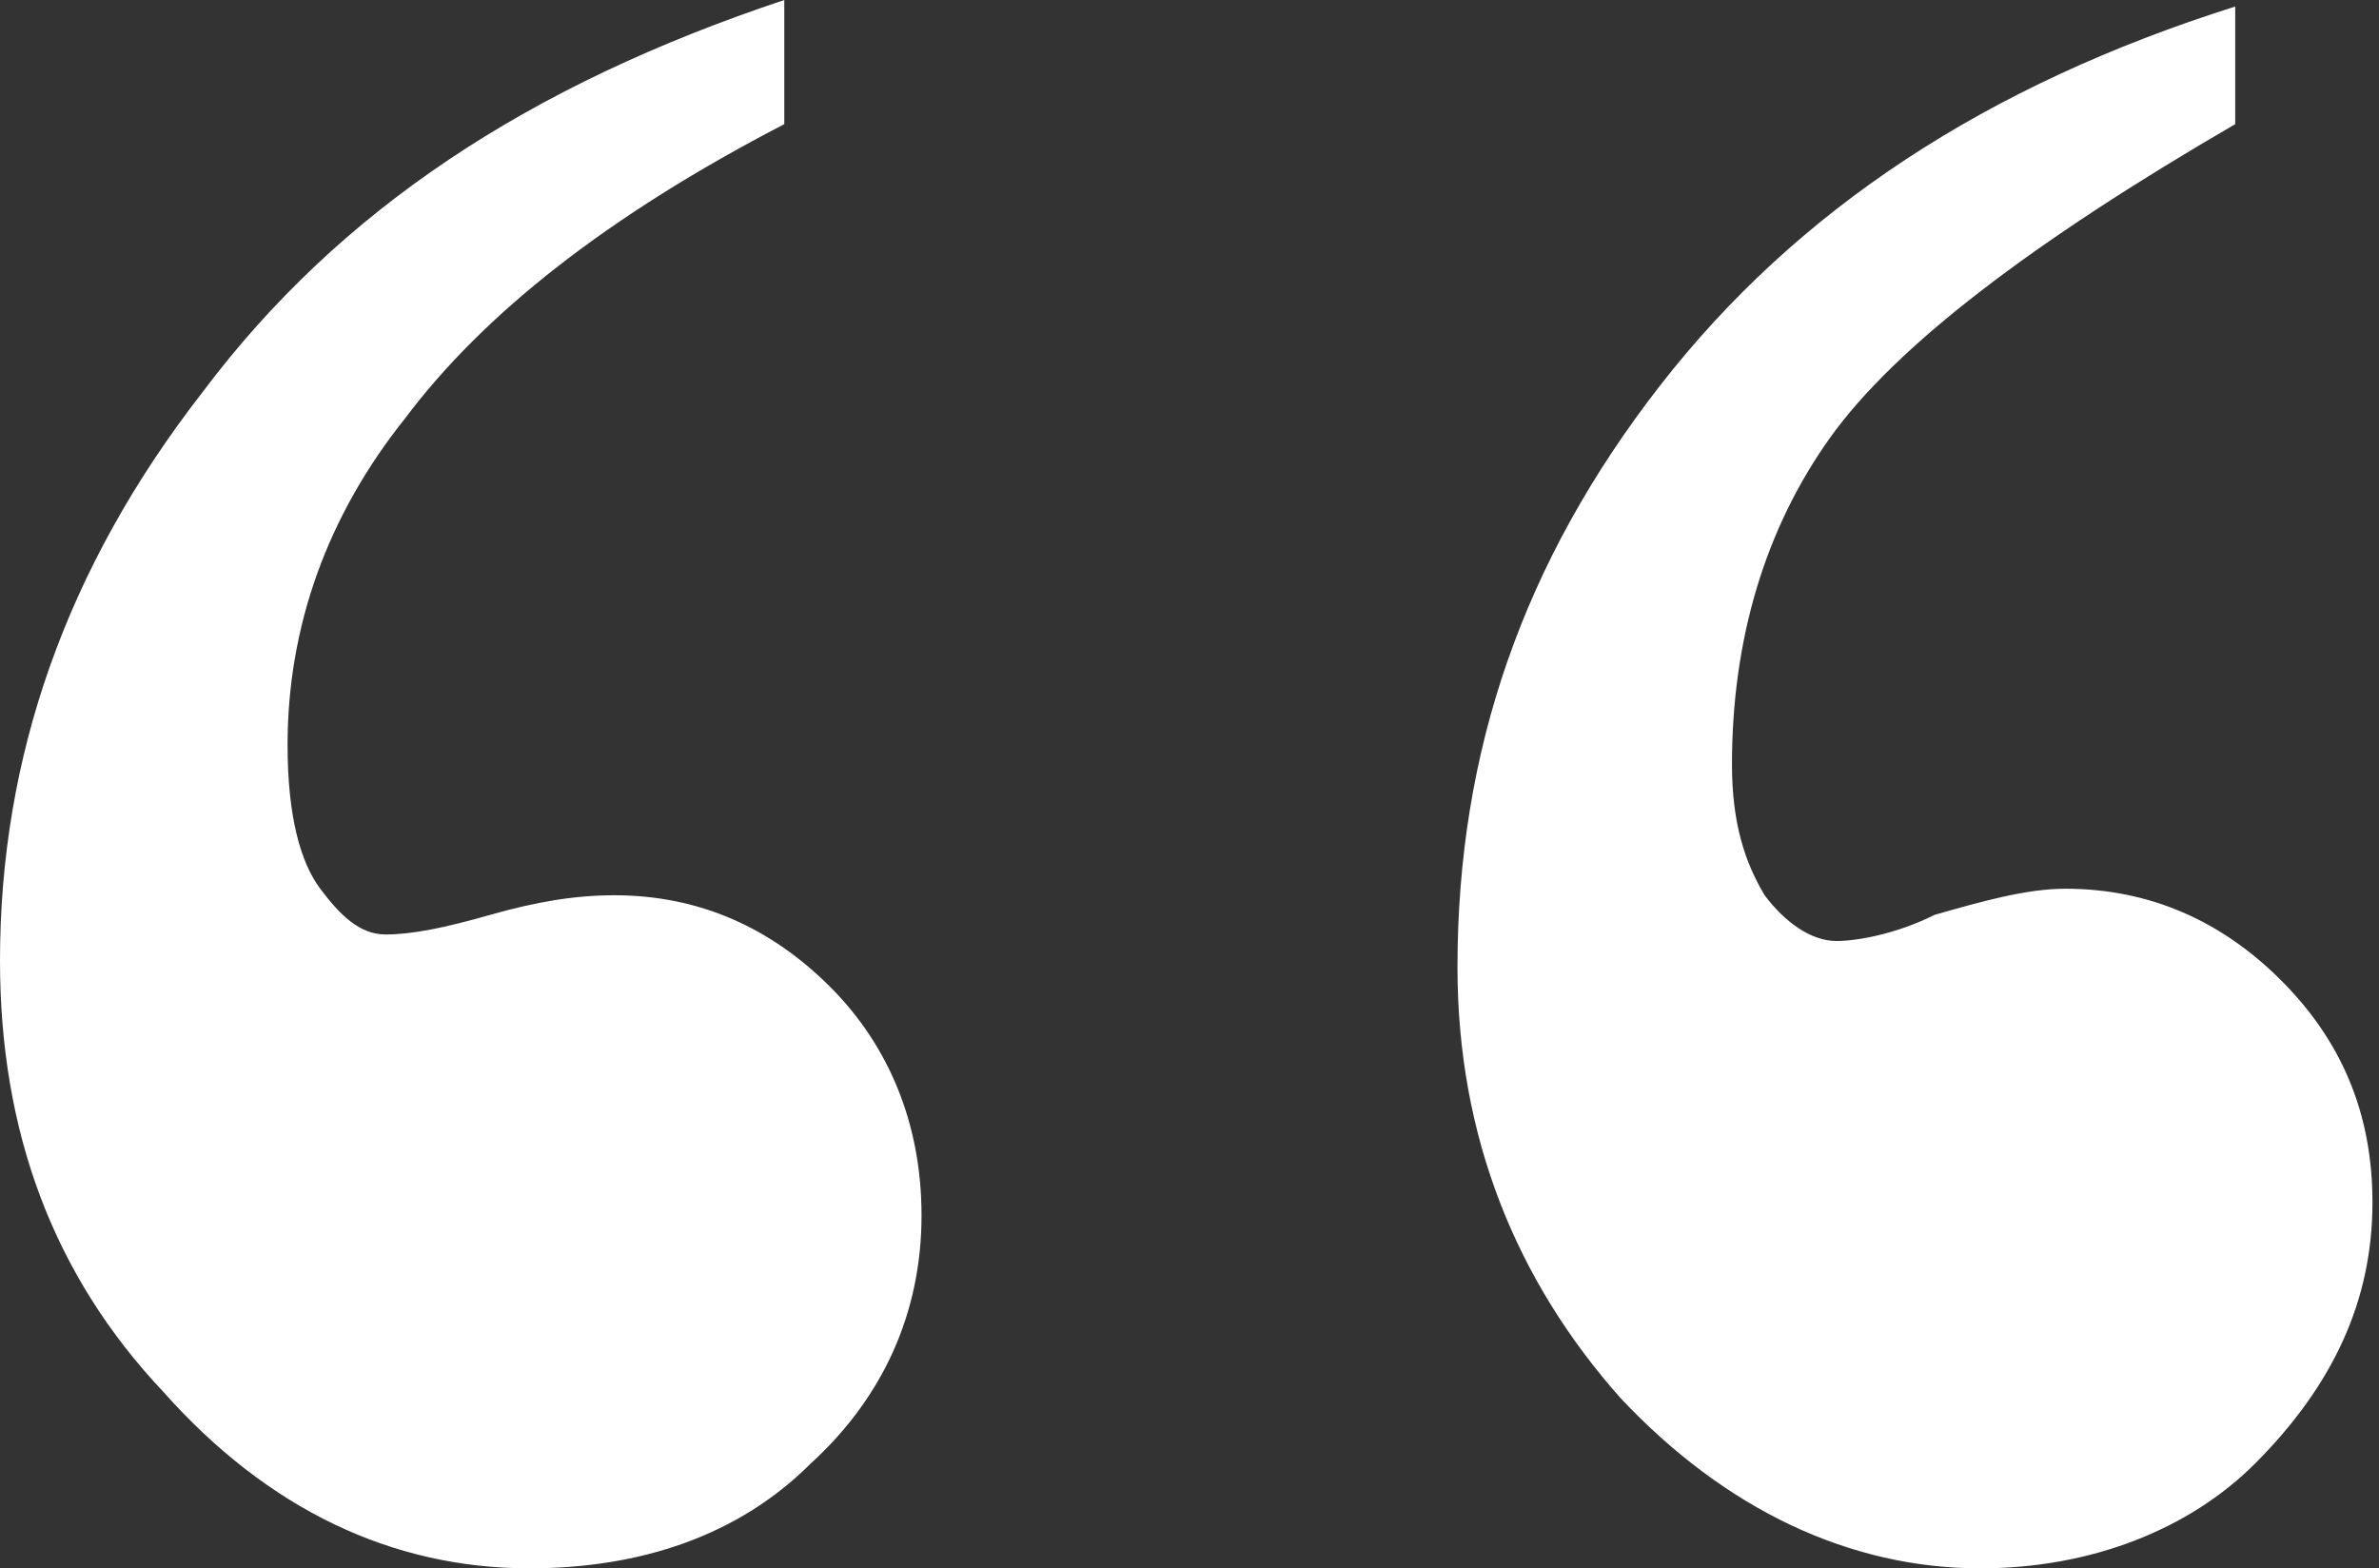
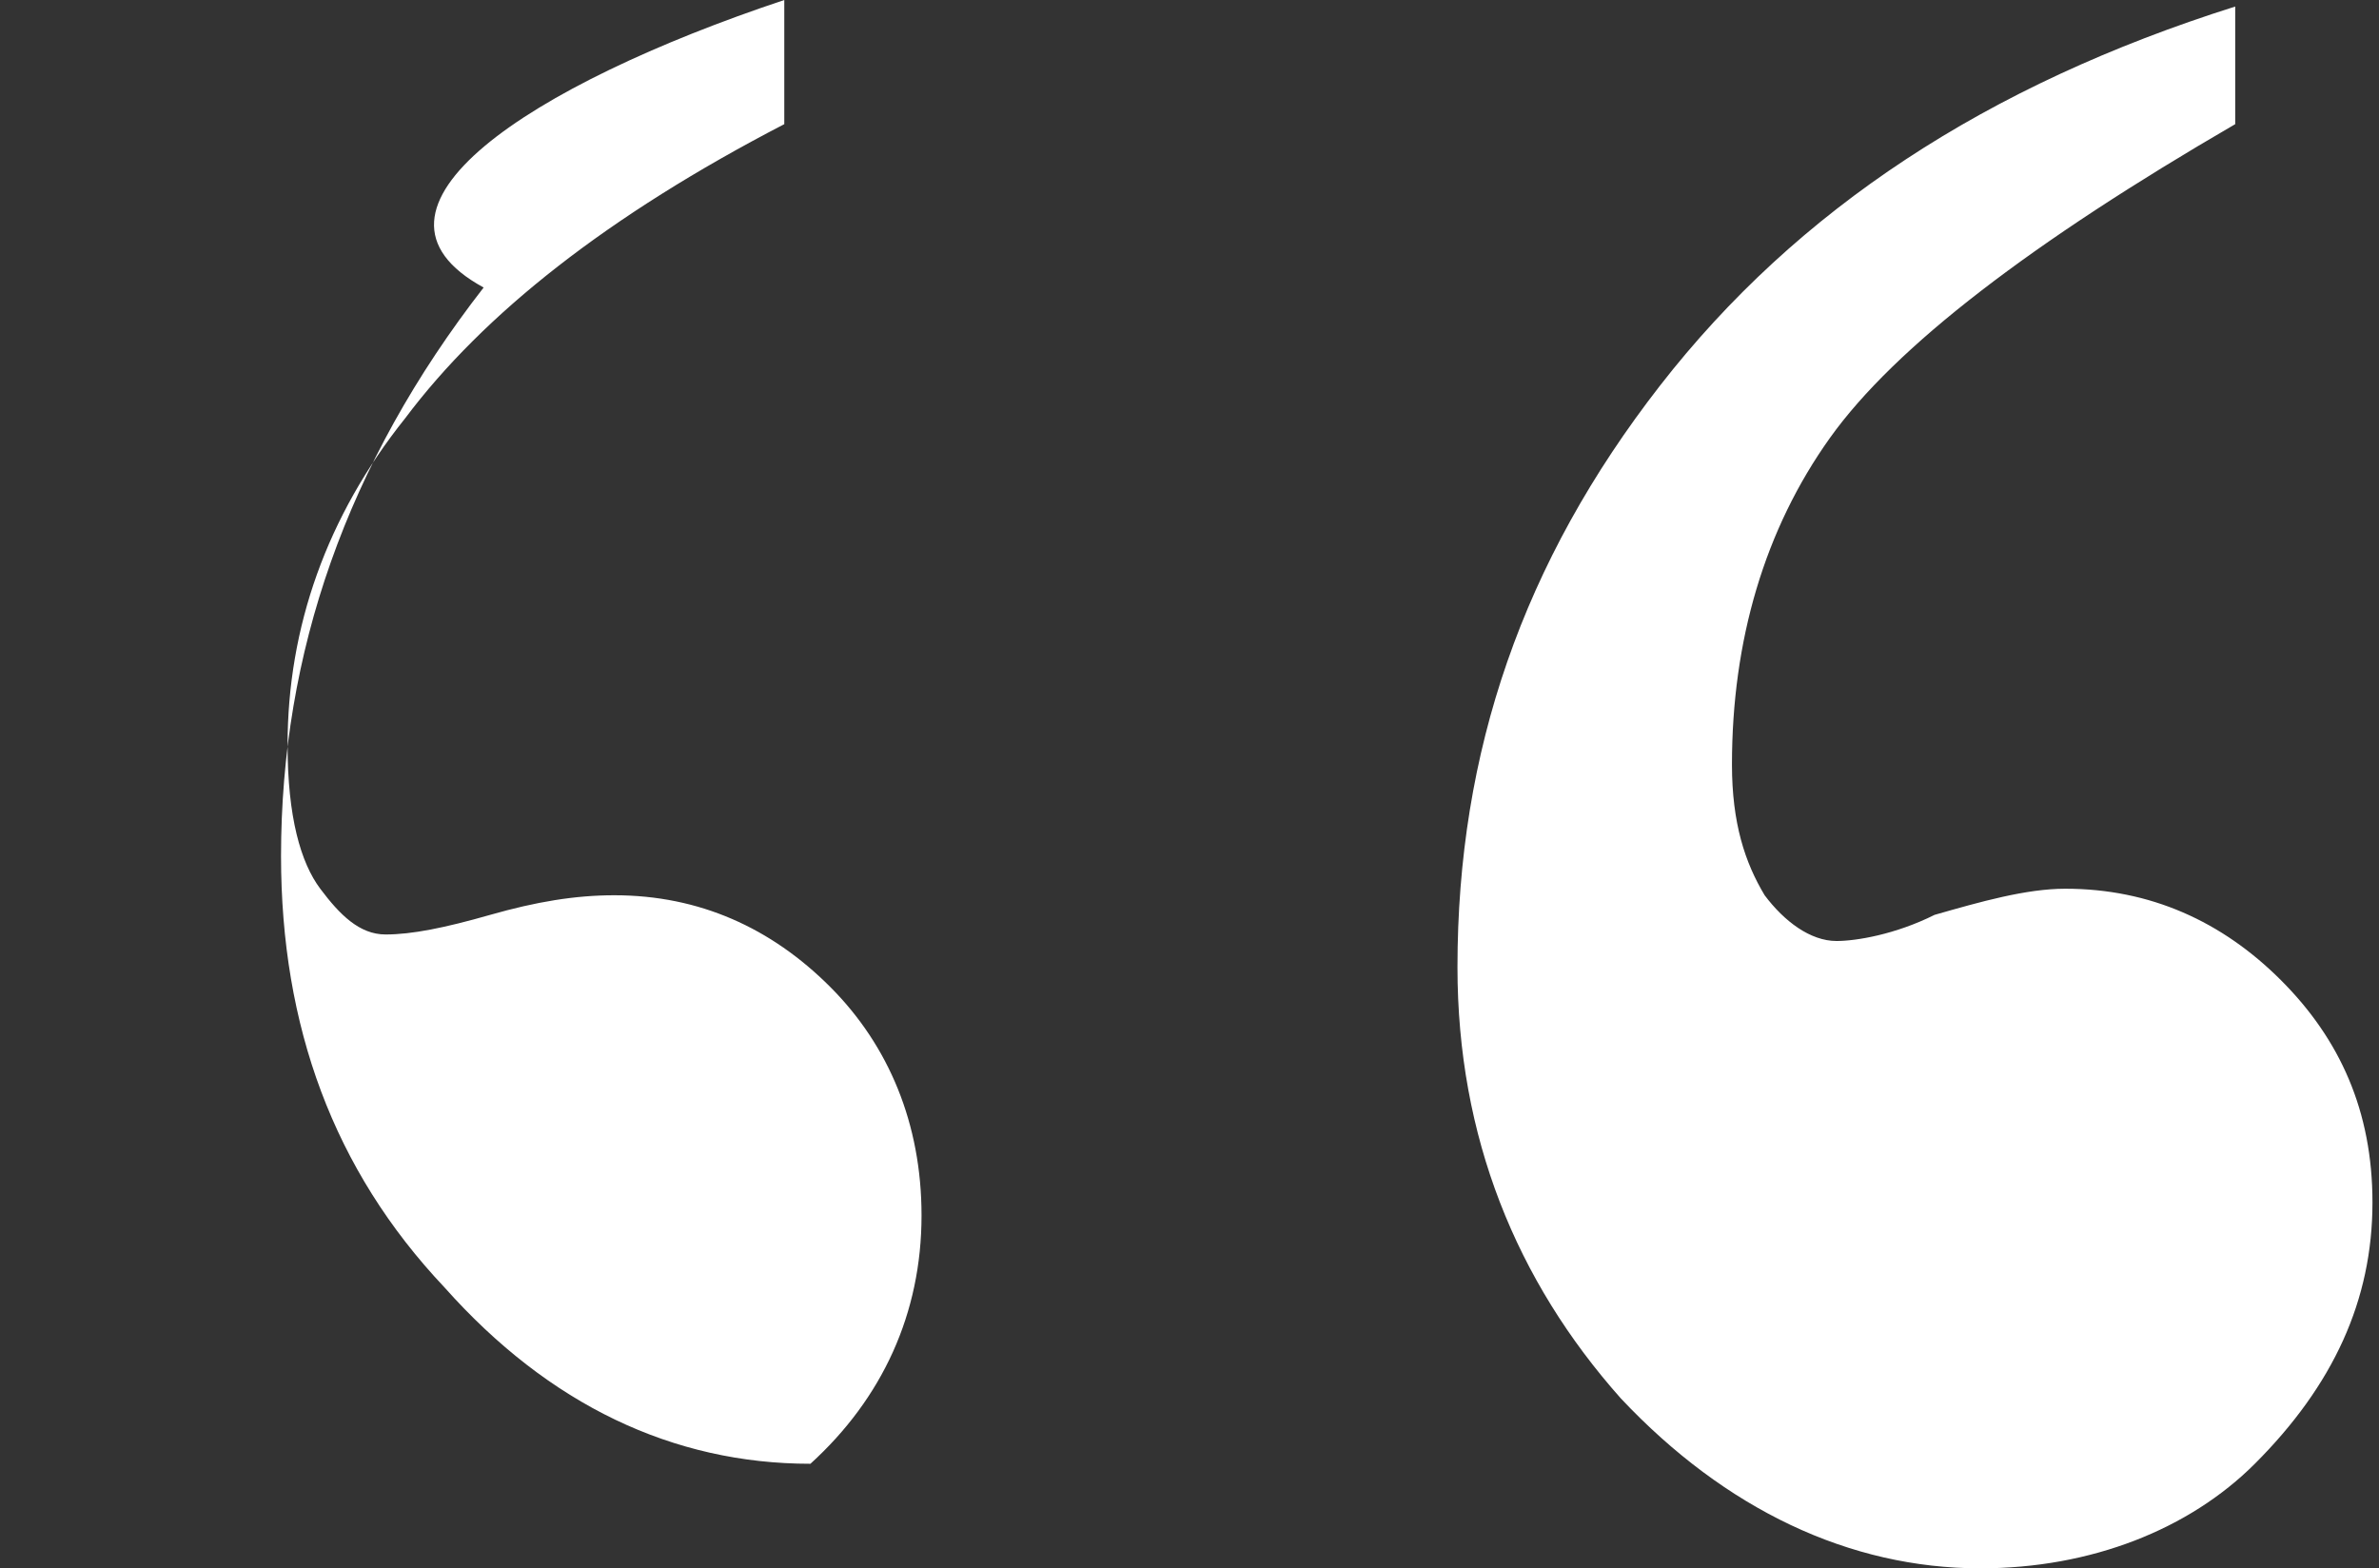
<svg xmlns="http://www.w3.org/2000/svg" version="1.1" id="Layer_1" x="0px" y="0px" viewBox="0 0 36.4 24" style="enable-background:new 0 0 36.4 24;" xml:space="preserve">
  <rect x="0" y="0" width="36.4" height="24" fill="#333333" stroke="none" />
  <style type="text/css">
	.st0{fill:#FFF;}
</style>
-   <path class="st0" d="M12,0v1.9C9.3,3.3,7.4,4.8,6.2,6.4C5,7.9,4.4,9.6,4.4,11.4c0,1.1,0.2,1.8,0.5,2.2c0.3,0.4,0.6,0.7,1,0.7  c0.4,0,0.9-0.1,1.6-0.3c0.7-0.2,1.3-0.3,1.9-0.3c1.3,0,2.4,0.5,3.3,1.4c0.9,0.9,1.4,2.1,1.4,3.5c0,1.5-0.6,2.8-1.7,3.8  c-1.1,1.1-2.6,1.6-4.3,1.6c-2.1,0-4-0.9-5.6-2.7c-1.7-1.8-2.5-4-2.5-6.6c0-3.1,1-6,3.1-8.7C5.2,3.2,8.1,1.3,12,0z M34.2,0.1v1.8  C31.1,3.7,29,5.3,28,6.7c-1,1.4-1.5,3.1-1.5,5c0,0.9,0.2,1.5,0.5,2c0.3,0.4,0.7,0.7,1.1,0.7c0.3,0,0.9-0.1,1.5-0.4  c0.7-0.2,1.4-0.4,2-0.4c1.3,0,2.4,0.5,3.3,1.4c0.9,0.9,1.4,2,1.4,3.4c0,1.5-0.6,2.8-1.8,4C33.5,23.4,32,24,30.3,24  c-2,0-3.9-0.9-5.5-2.6c-1.6-1.8-2.5-4-2.5-6.6c0-3.3,1-6.2,3.1-8.9C27.5,3.2,30.4,1.3,34.2,0.1z" />
+   <path class="st0" d="M12,0v1.9C9.3,3.3,7.4,4.8,6.2,6.4C5,7.9,4.4,9.6,4.4,11.4c0,1.1,0.2,1.8,0.5,2.2c0.3,0.4,0.6,0.7,1,0.7  c0.4,0,0.9-0.1,1.6-0.3c0.7-0.2,1.3-0.3,1.9-0.3c1.3,0,2.4,0.5,3.3,1.4c0.9,0.9,1.4,2.1,1.4,3.5c0,1.5-0.6,2.8-1.7,3.8  c-2.1,0-4-0.9-5.6-2.7c-1.7-1.8-2.5-4-2.5-6.6c0-3.1,1-6,3.1-8.7C5.2,3.2,8.1,1.3,12,0z M34.2,0.1v1.8  C31.1,3.7,29,5.3,28,6.7c-1,1.4-1.5,3.1-1.5,5c0,0.9,0.2,1.5,0.5,2c0.3,0.4,0.7,0.7,1.1,0.7c0.3,0,0.9-0.1,1.5-0.4  c0.7-0.2,1.4-0.4,2-0.4c1.3,0,2.4,0.5,3.3,1.4c0.9,0.9,1.4,2,1.4,3.4c0,1.5-0.6,2.8-1.8,4C33.5,23.4,32,24,30.3,24  c-2,0-3.9-0.9-5.5-2.6c-1.6-1.8-2.5-4-2.5-6.6c0-3.3,1-6.2,3.1-8.9C27.5,3.2,30.4,1.3,34.2,0.1z" />
</svg>